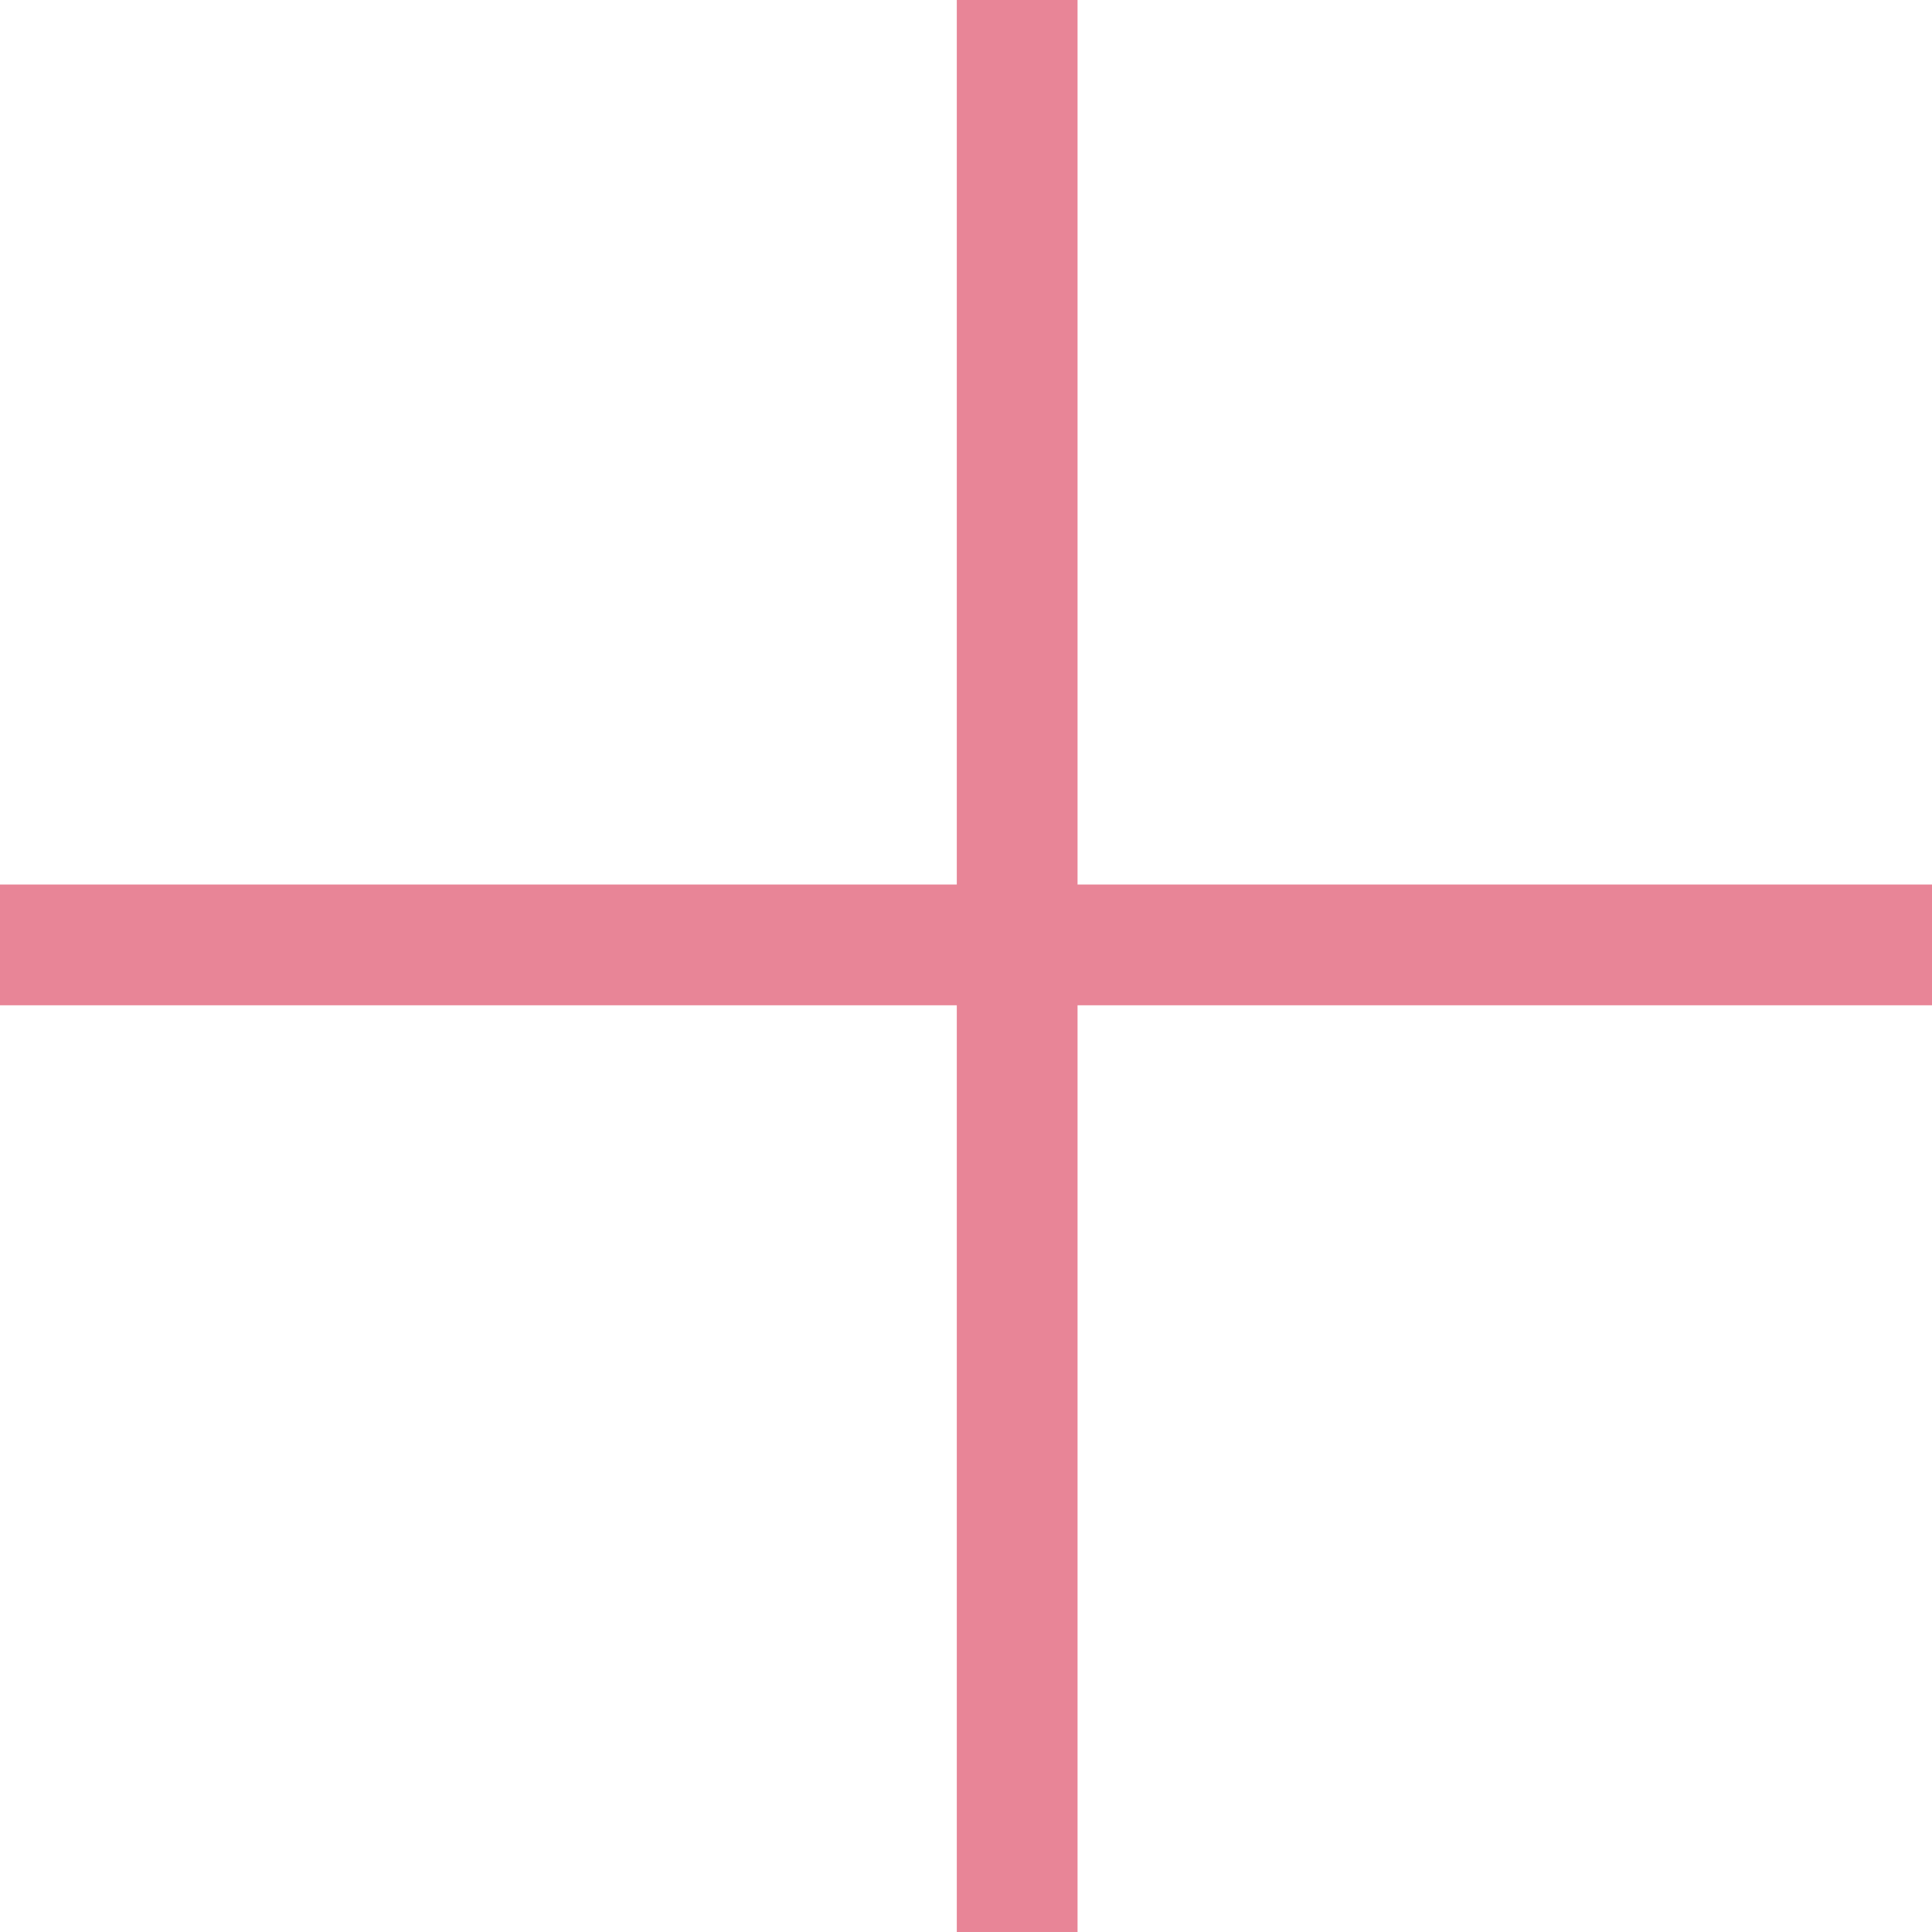
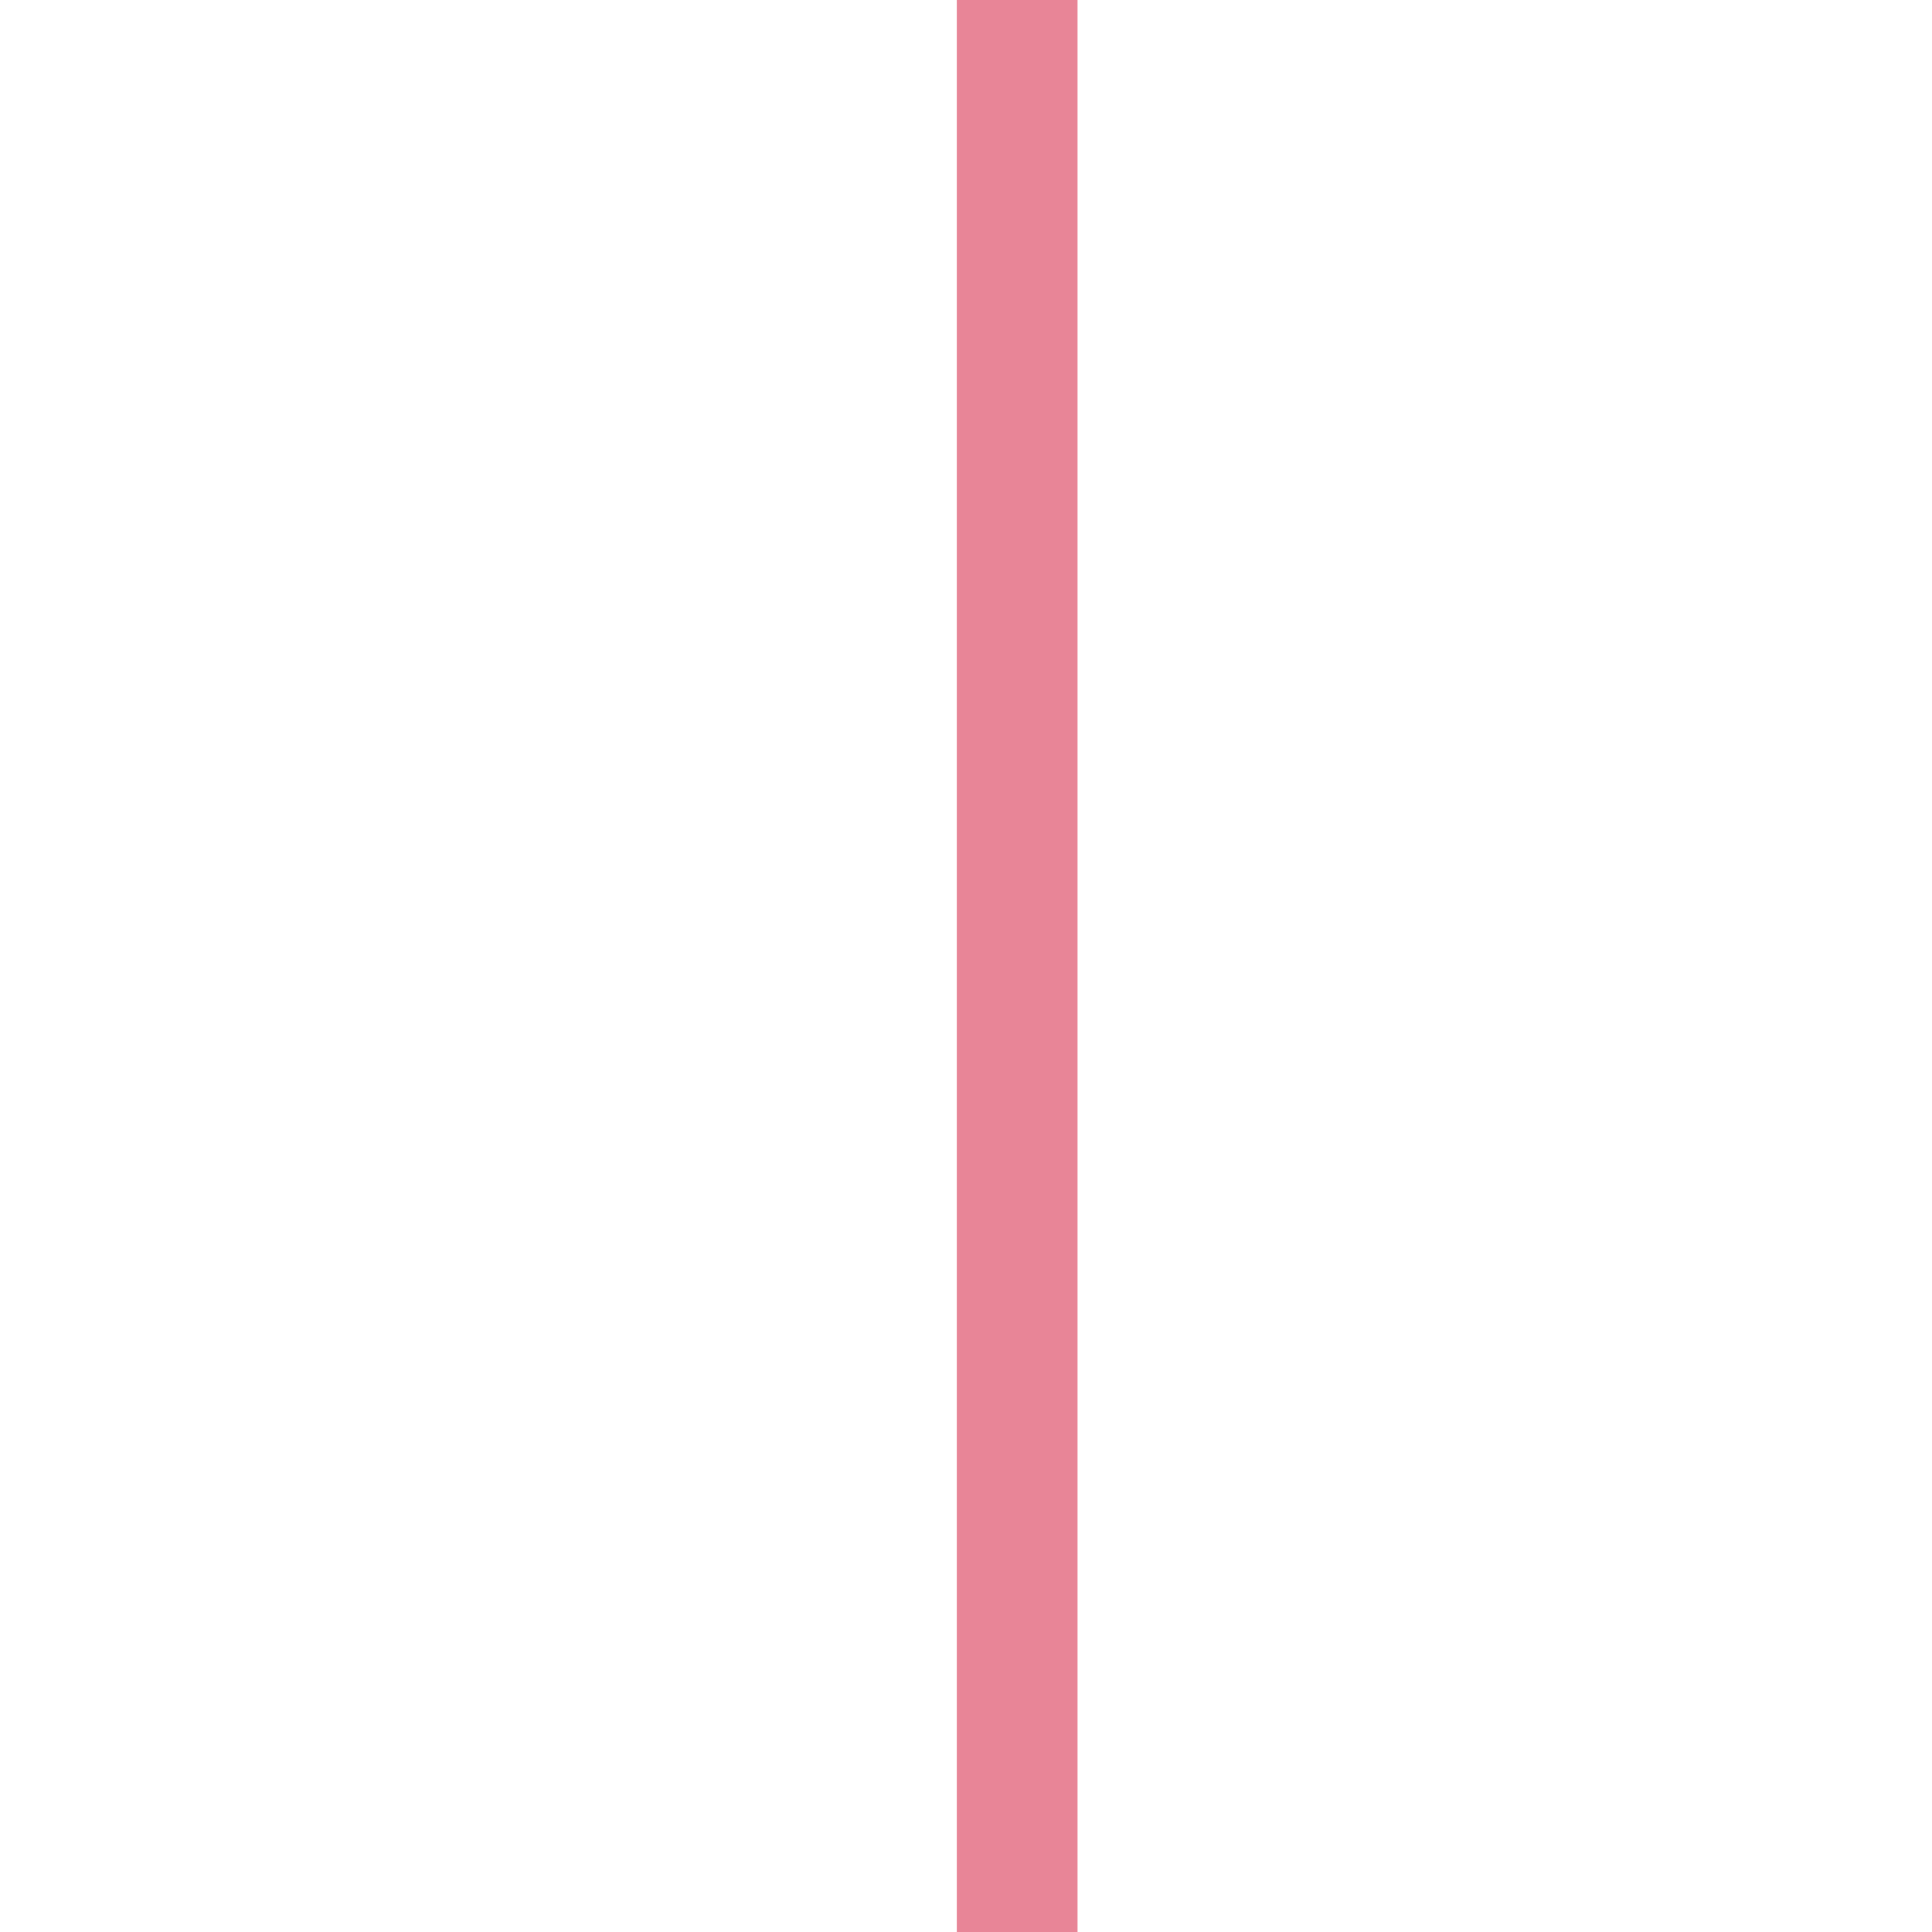
<svg xmlns="http://www.w3.org/2000/svg" width="64" height="64" viewBox="0 0 64 64" fill="none">
  <rect x="31.695" width="4" height="64" fill="#E88597" />
-   <rect y="33.301" width="4" height="64" transform="rotate(-90 0 33.301)" fill="#E88597" />
</svg>